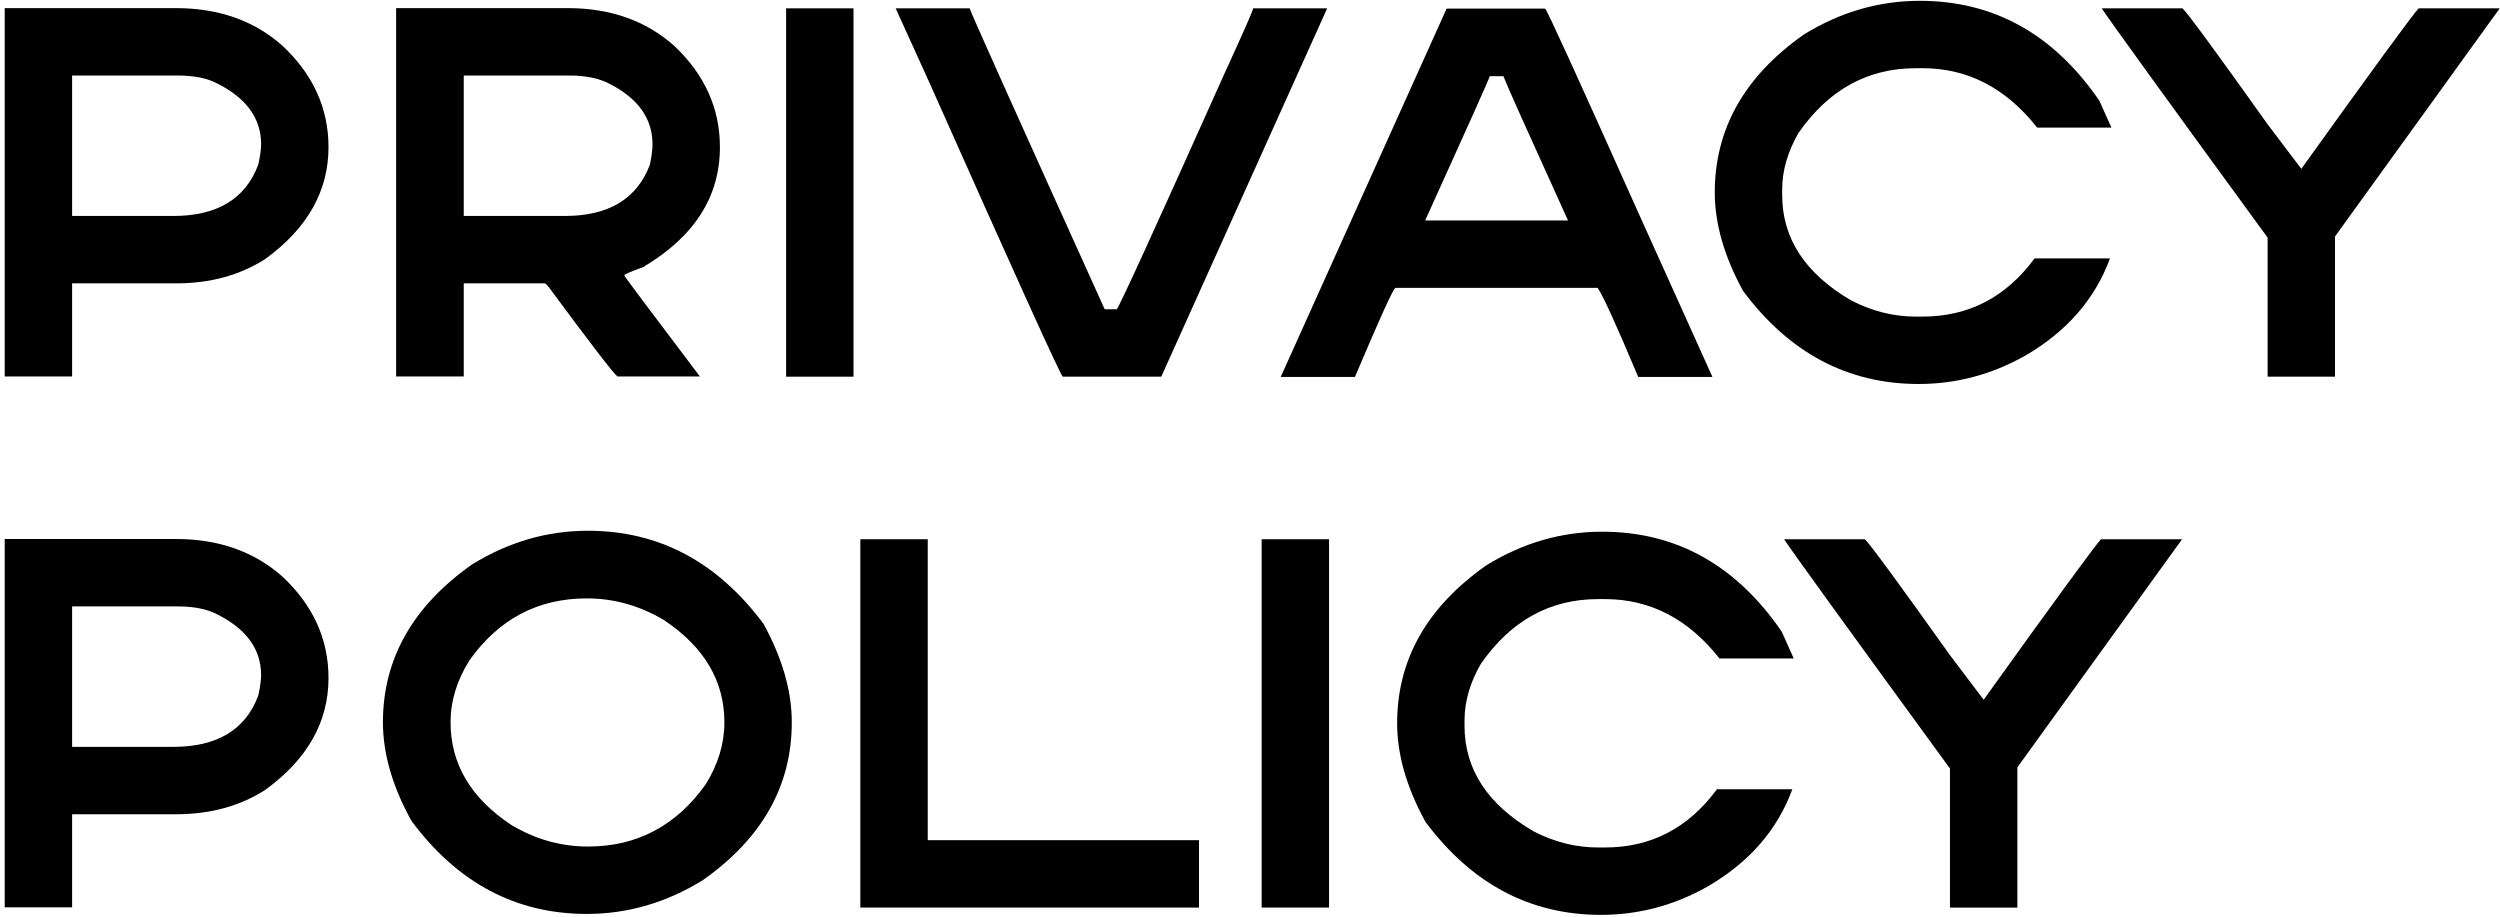
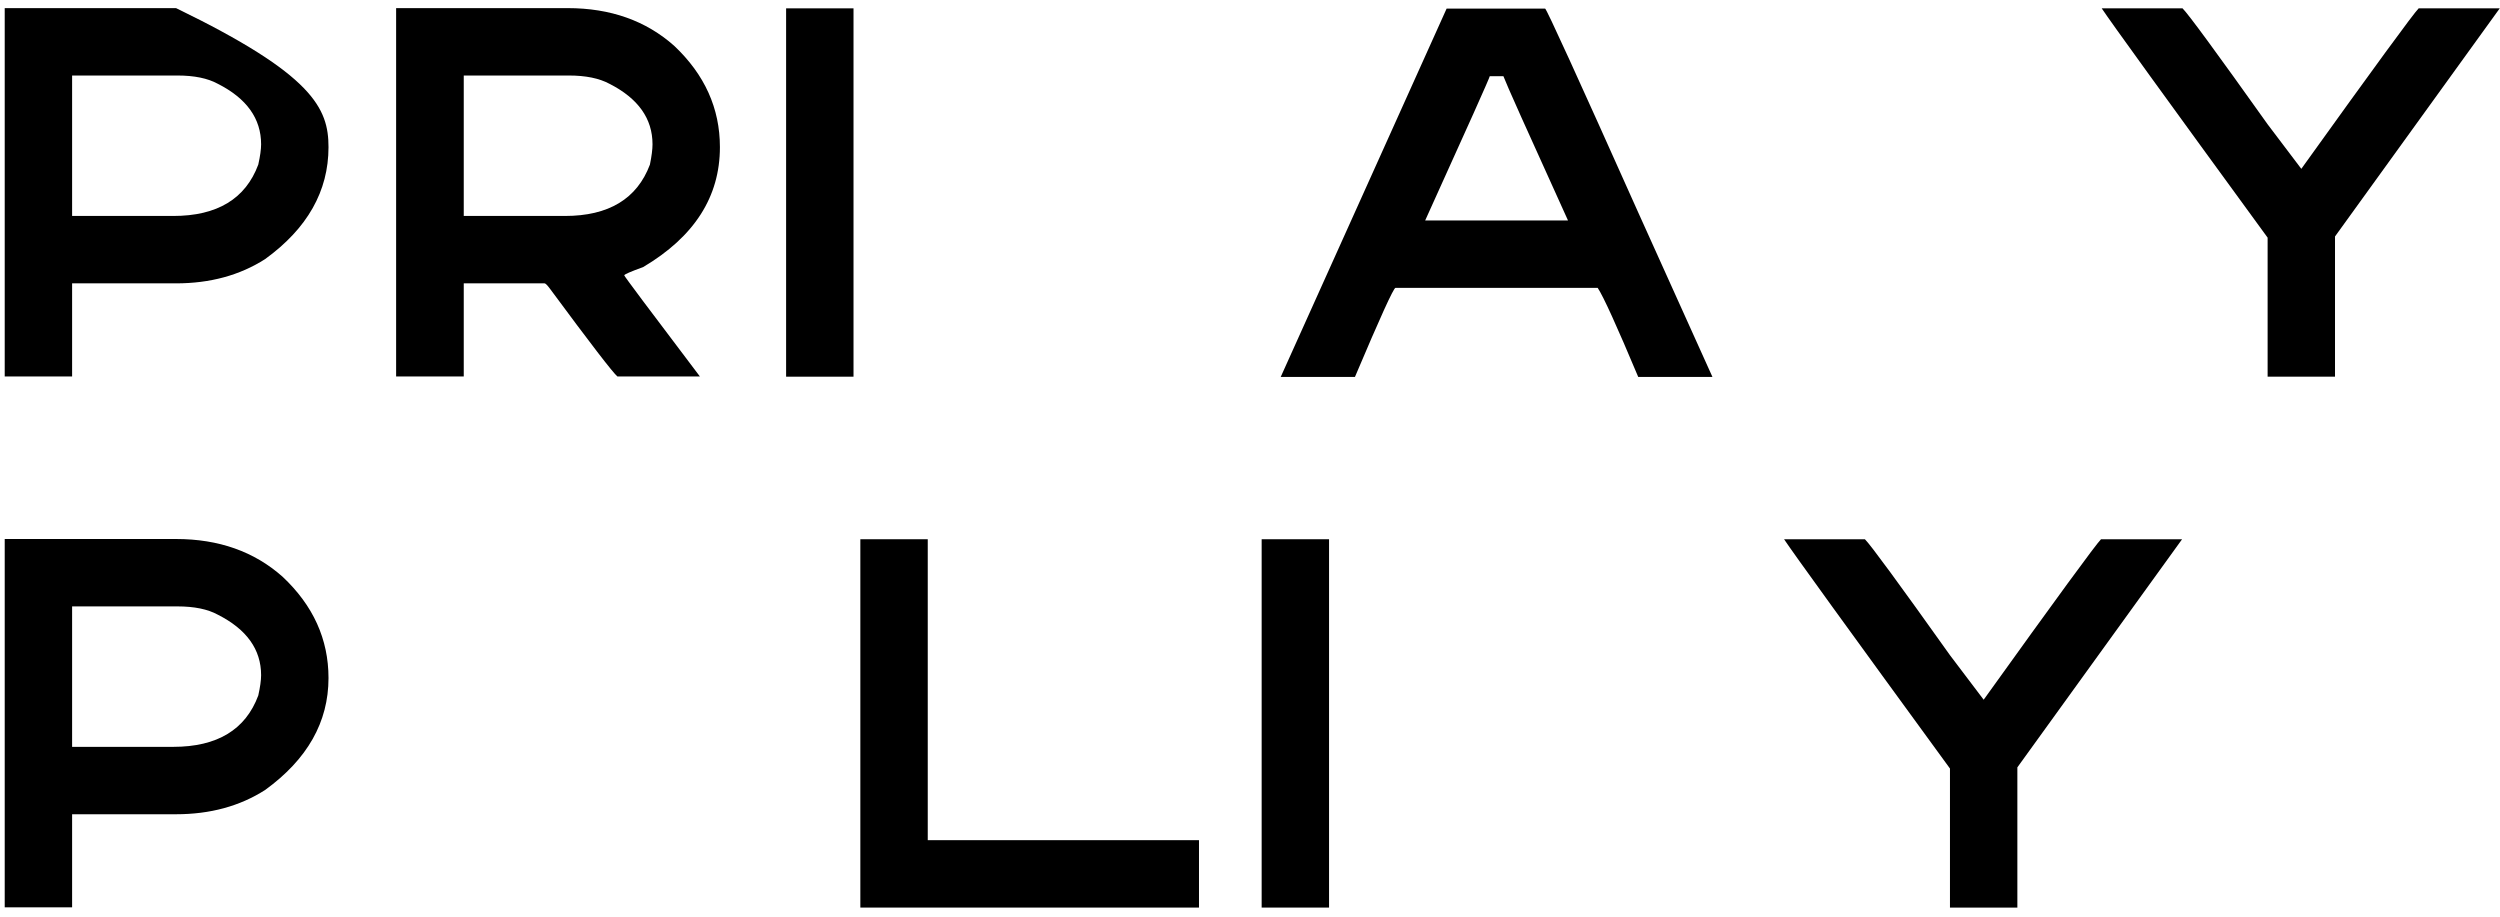
<svg xmlns="http://www.w3.org/2000/svg" width="518" height="190" viewBox="0 0 518 190" fill="none">
-   <path d="M0.977 1.682H36.475C45.329 1.682 52.685 4.286 58.545 9.494C64.893 15.451 68.066 22.45 68.066 30.49C68.066 39.605 63.688 47.336 54.932 53.684C49.691 57.036 43.538 58.713 36.475 58.713H14.941V78H0.977V1.682ZM14.941 15.646V44.748H35.889C45.003 44.748 50.879 41.2 53.516 34.103C53.906 32.346 54.102 30.946 54.102 29.904C54.102 24.566 51.107 20.383 45.117 17.355C43.034 16.216 40.251 15.646 36.768 15.646H14.941Z" fill="black" />
+   <path d="M0.977 1.682H36.475C64.893 15.451 68.066 22.45 68.066 30.49C68.066 39.605 63.688 47.336 54.932 53.684C49.691 57.036 43.538 58.713 36.475 58.713H14.941V78H0.977V1.682ZM14.941 15.646V44.748H35.889C45.003 44.748 50.879 41.2 53.516 34.103C53.906 32.346 54.102 30.946 54.102 29.904C54.102 24.566 51.107 20.383 45.117 17.355C43.034 16.216 40.251 15.646 36.768 15.646H14.941Z" fill="black" />
  <path d="M82.076 1.682H117.623C126.477 1.682 133.834 4.286 139.693 9.494C146.008 15.451 149.166 22.45 149.166 30.49C149.166 40.777 143.86 49.061 133.248 55.344C130.644 56.288 129.342 56.857 129.342 57.053C129.342 57.215 134.566 64.198 145.016 78H127.926C127.014 77.251 122.359 71.197 113.961 59.836C113.408 59.087 113.033 58.713 112.838 58.713H96.09V78H82.076V1.682ZM96.09 15.646V44.748H117.037C126.119 44.748 131.995 41.2 134.664 34.103C135.022 32.346 135.201 30.946 135.201 29.904C135.201 24.566 132.223 20.383 126.266 17.355C124.15 16.216 121.35 15.646 117.867 15.646H96.09Z" fill="black" />
  <path d="M162.883 1.73H176.848V78.049H162.883V1.73Z" fill="black" />
-   <path d="M185.584 1.73H200.916C200.916 2.089 210.242 22.873 228.895 64.084H231.385C231.873 63.661 239.246 47.531 253.504 15.695C257.605 6.743 259.656 2.089 259.656 1.73H274.988L240.613 78.049H220.203C219.65 77.561 210.519 57.427 192.811 17.648L185.584 1.73Z" fill="black" />
  <path d="M320.15 1.779C320.443 1.844 326.872 15.923 339.438 44.016L354.818 78.098H339.438C335.01 67.551 332.211 61.398 331.039 59.641H289.145C288.754 59.641 285.954 65.793 280.746 78.098H265.365L299.74 1.779H320.15ZM308.676 15.793C308.676 16.053 304.216 26.014 295.297 45.676H324.887C316.456 27.121 311.996 17.16 311.508 15.793H308.676Z" fill="black" />
-   <path d="M397.783 0.168C413.115 0.168 425.518 7.069 434.99 20.871L437.48 26.438H422.1C415.622 18.234 407.712 14.133 398.369 14.133H396.953C386.96 14.133 378.854 18.609 372.637 27.561C370.391 31.467 369.268 35.373 369.268 39.279V40.402C369.268 49.387 374.02 56.662 383.525 62.228C387.855 64.475 392.331 65.598 396.953 65.598H398.369C407.907 65.598 415.638 61.578 421.562 53.537H437.188C434.095 61.968 428.236 68.69 419.609 73.703C412.676 77.609 405.319 79.562 397.539 79.562C382.858 79.562 370.732 73.133 361.162 60.275C357.256 53.147 355.303 46.343 355.303 39.865C355.303 26.714 361.455 15.809 373.76 7.15C381.312 2.495 389.32 0.168 397.783 0.168Z" fill="black" />
  <path d="M435.475 1.73H452.223C453.362 2.837 459.238 10.845 469.85 25.754L476.832 34.982C491.969 13.889 500.074 2.805 501.148 1.73H517.945L483.814 48.996V78.049H469.85V49.24C448.788 20.366 437.33 4.53 435.475 1.73Z" fill="black" />
  <path d="M0.977 111.682H36.475C45.329 111.682 52.685 114.286 58.545 119.494C64.893 125.451 68.066 132.45 68.066 140.49C68.066 149.605 63.688 157.336 54.932 163.684C49.691 167.036 43.538 168.713 36.475 168.713H14.941V188H0.977V111.682ZM14.941 125.646V154.748H35.889C45.003 154.748 50.879 151.2 53.516 144.104C53.906 142.346 54.102 140.946 54.102 139.904C54.102 134.566 51.107 130.383 45.117 127.355C43.034 126.216 40.251 125.646 36.768 125.646H14.941Z" fill="black" />
-   <path d="M121.822 109.973C136.503 109.973 148.629 116.402 158.199 129.26C162.105 136.389 164.059 143.192 164.059 149.67C164.059 162.821 157.906 173.726 145.602 182.385C138.049 187.04 130.042 189.367 121.578 189.367C106.897 189.367 94.788 182.938 85.25 170.08C81.311 162.951 79.342 156.148 79.342 149.67C79.342 136.551 85.494 125.646 97.799 116.955C105.351 112.3 113.359 109.973 121.822 109.973ZM93.356 149.67C93.356 158.264 97.538 165.344 105.904 170.91C110.917 173.905 116.223 175.402 121.822 175.402C131.946 175.402 140.068 171.122 146.188 162.561C148.792 158.394 150.094 154.097 150.094 149.67C150.094 141.076 145.895 133.996 137.496 128.43C132.483 125.467 127.177 123.986 121.578 123.986C111.454 123.986 103.349 128.267 97.262 136.828C94.658 140.995 93.356 145.275 93.356 149.67Z" fill="black" />
  <path d="M178.264 111.73H192.229V174.084H248.43V188.049H178.264V111.73Z" fill="black" />
  <path d="M261.414 111.73H275.379V188.049H261.414V111.73Z" fill="black" />
-   <path d="M331.967 110.168C347.299 110.168 359.701 117.069 369.174 130.871L371.664 136.438H356.283C349.805 128.234 341.895 124.133 332.553 124.133H331.137C321.143 124.133 313.038 128.609 306.82 137.561C304.574 141.467 303.451 145.373 303.451 149.279V150.402C303.451 159.387 308.204 166.662 317.709 172.229C322.038 174.475 326.514 175.598 331.137 175.598H332.553C342.09 175.598 349.822 171.577 355.746 163.537H371.371C368.279 171.968 362.419 178.69 353.793 183.703C346.859 187.609 339.503 189.562 331.723 189.562C317.042 189.562 304.916 183.133 295.346 170.275C291.439 163.146 289.486 156.343 289.486 149.865C289.486 136.714 295.639 125.809 307.943 117.15C315.495 112.495 323.503 110.168 331.967 110.168Z" fill="black" />
  <path d="M369.658 111.73H386.406C387.546 112.837 393.421 120.845 404.033 135.754L411.016 144.982C426.152 123.889 434.258 112.805 435.332 111.73H452.129L417.998 158.996V188.049H404.033V159.24C382.972 130.367 371.514 114.53 369.658 111.73Z" fill="black" />
</svg>